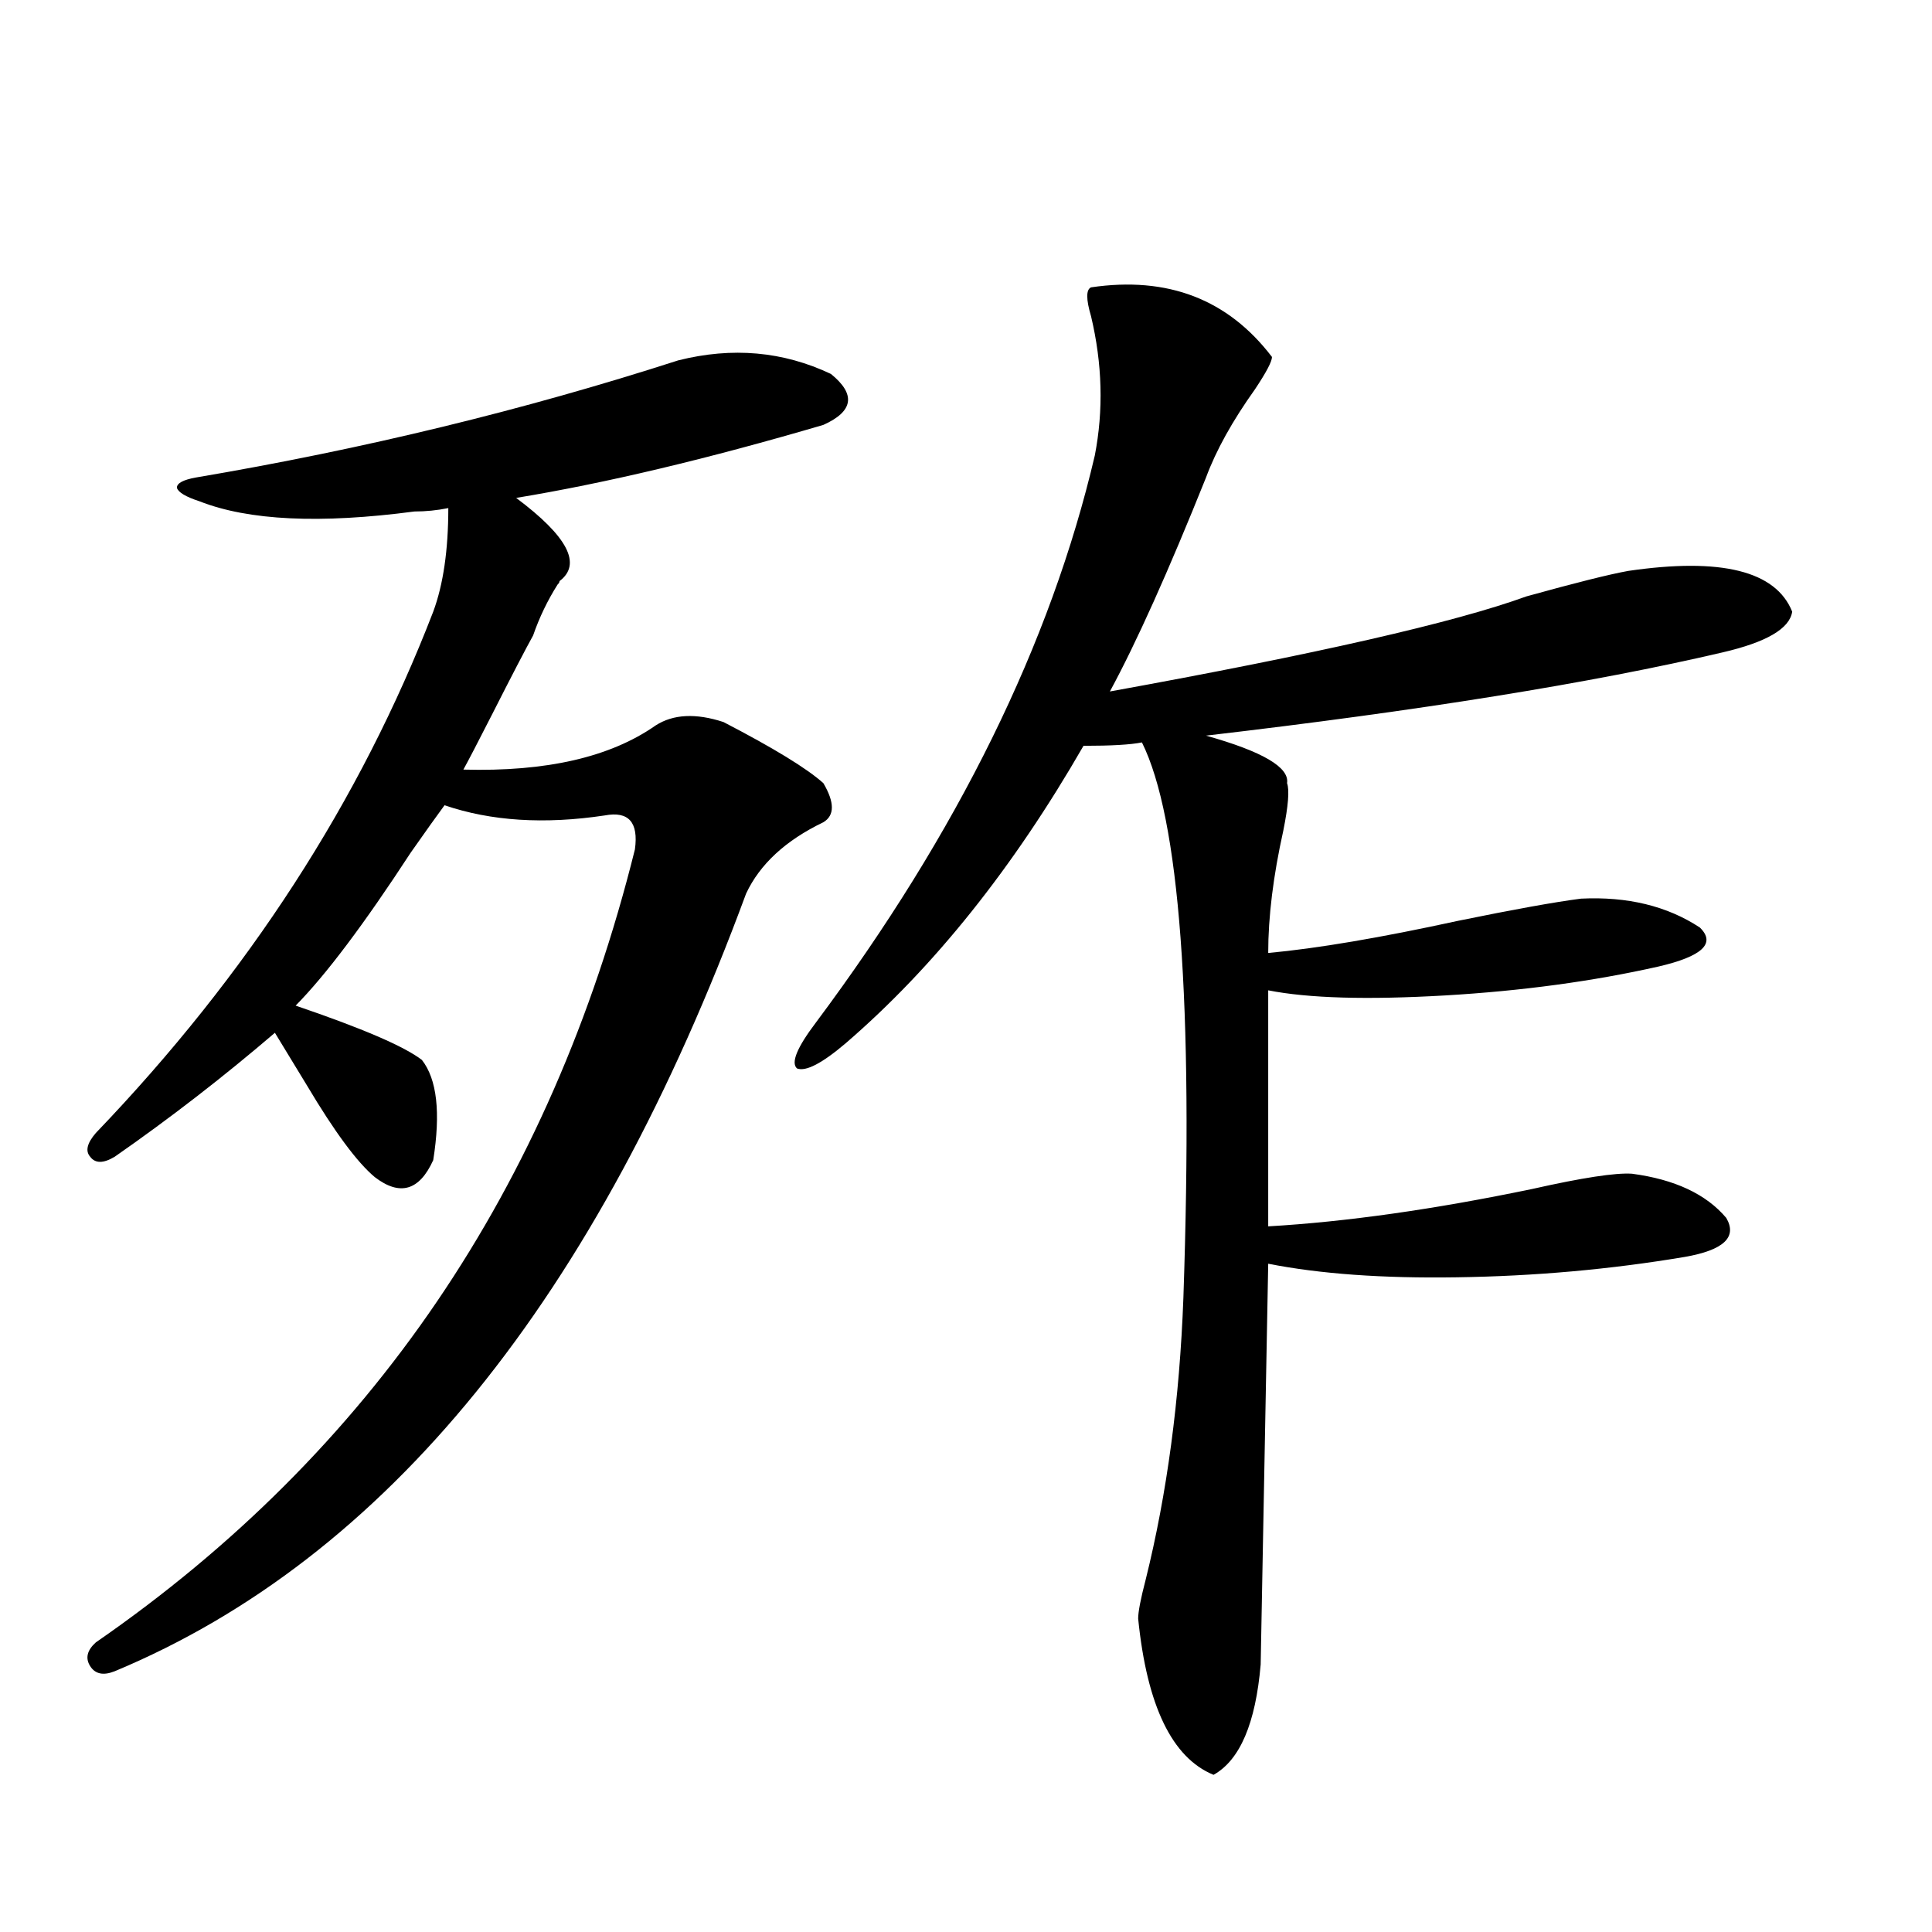
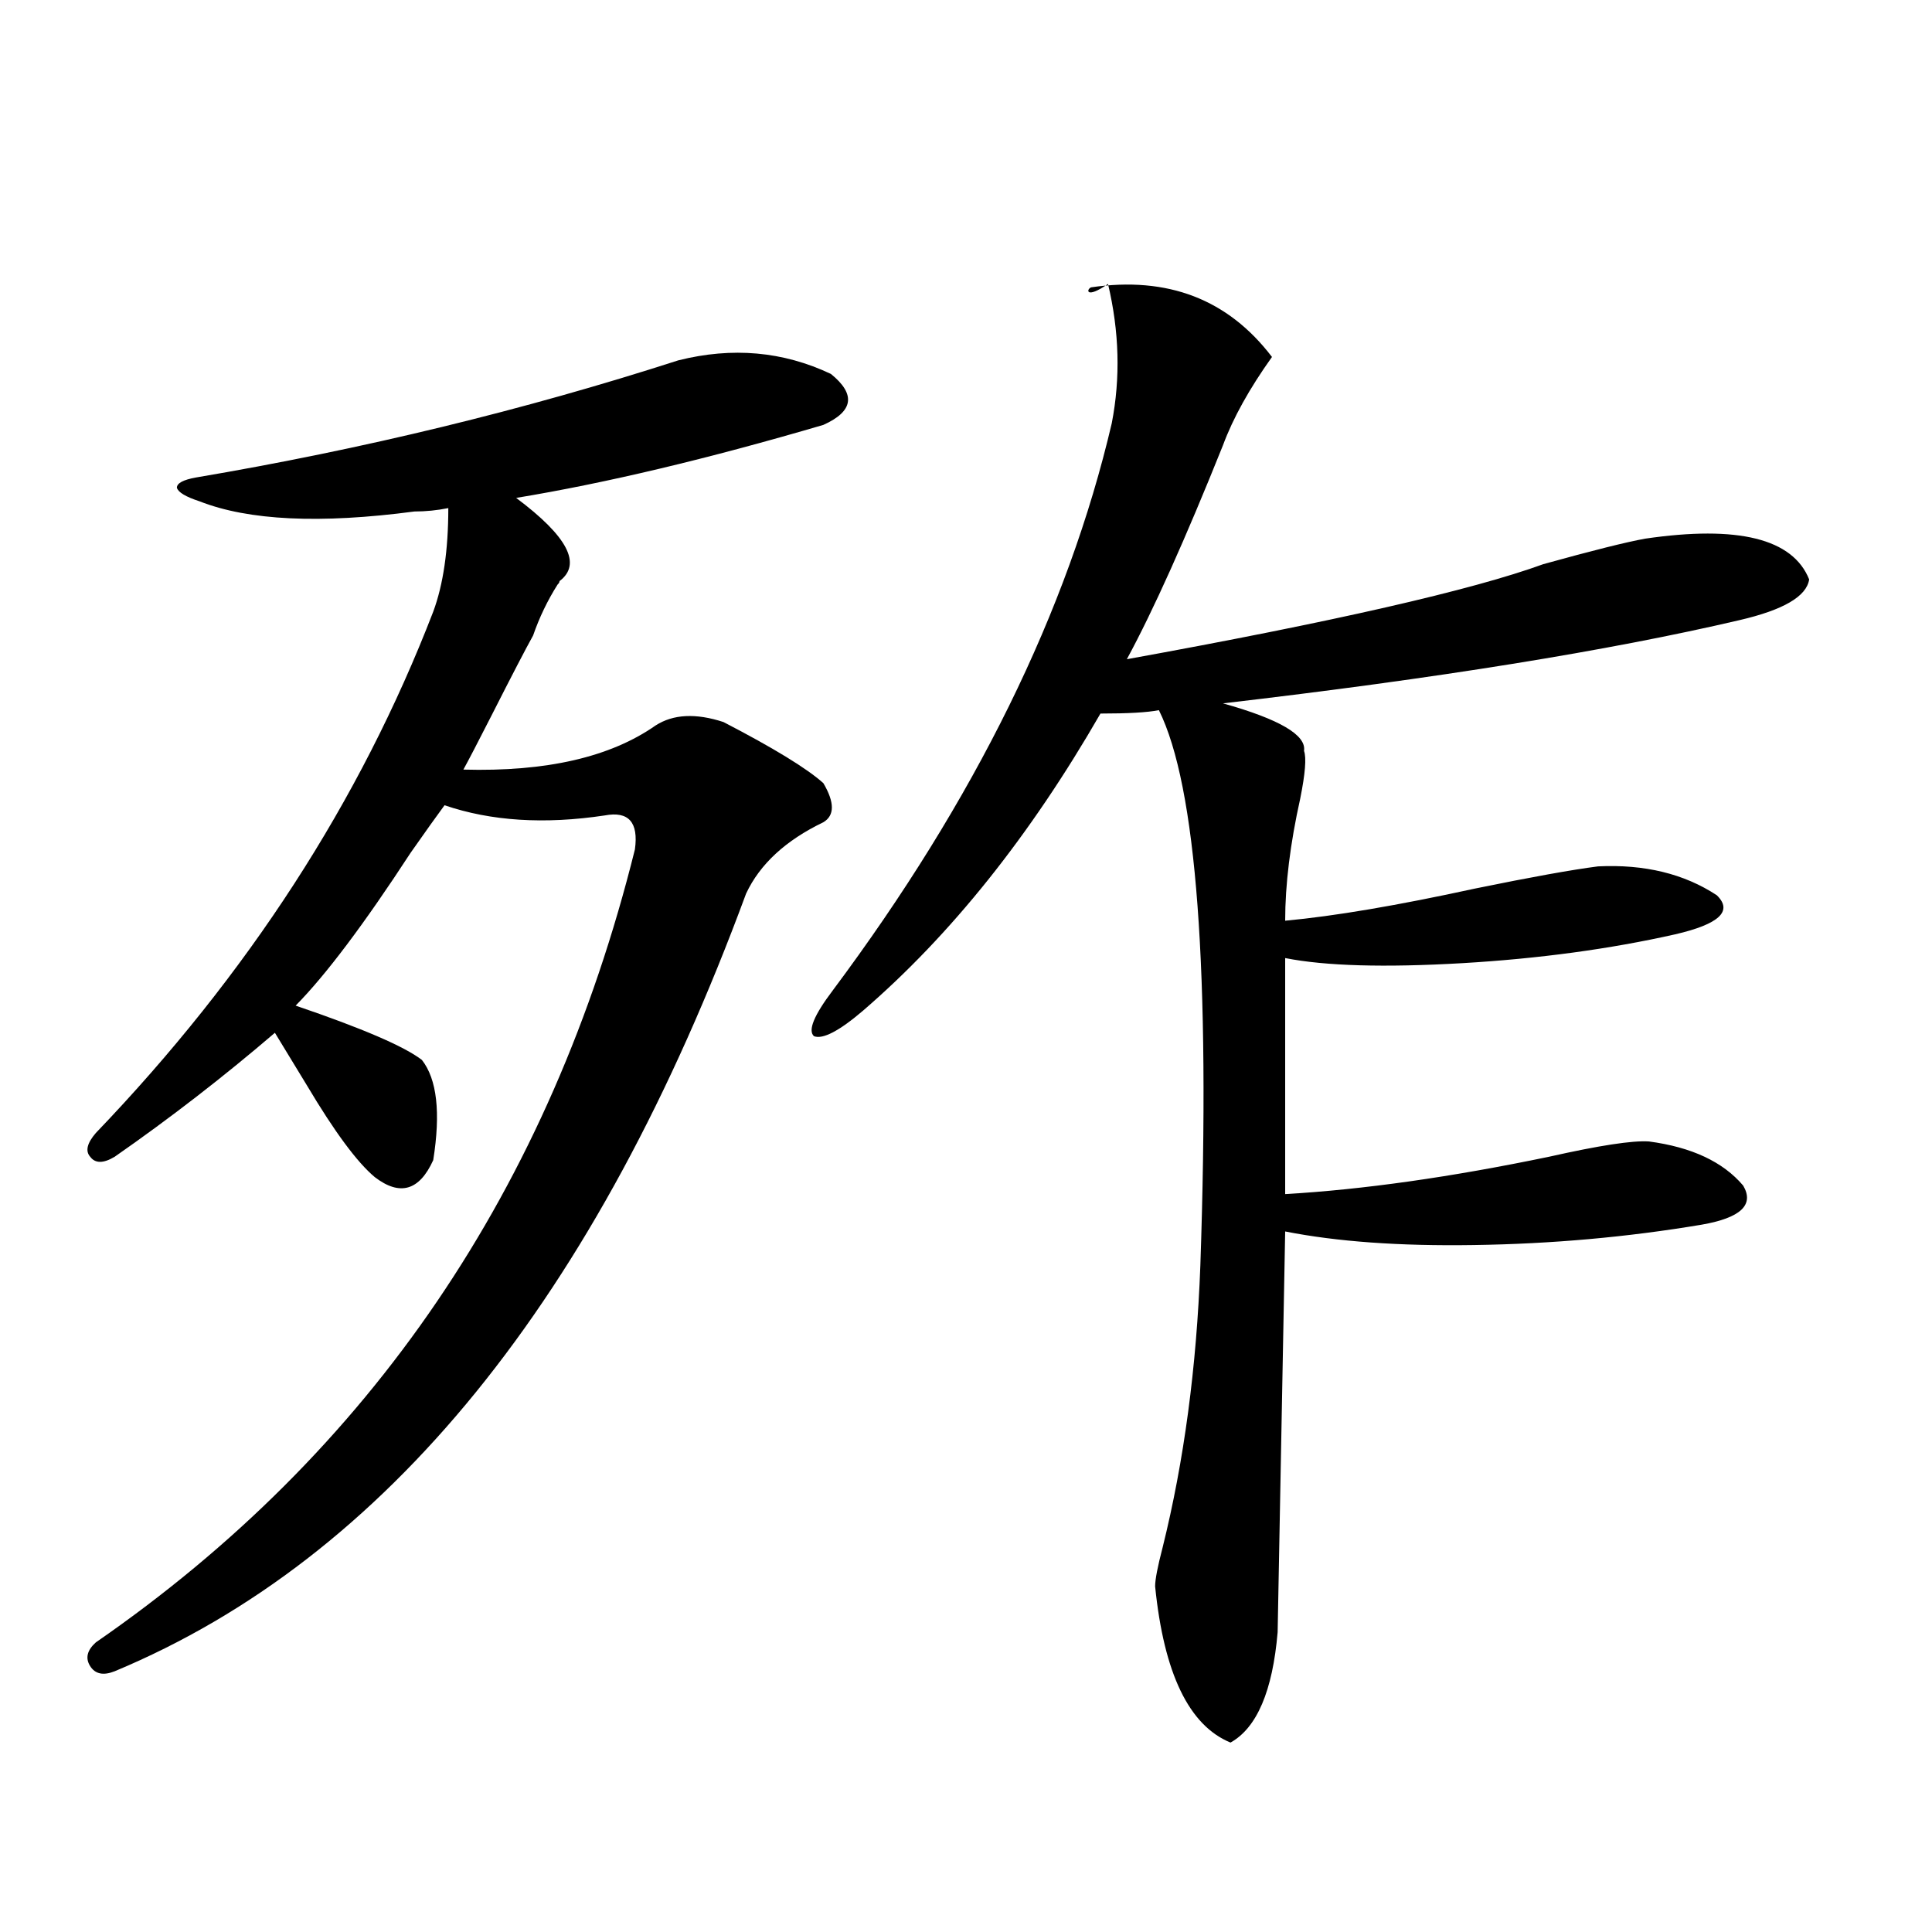
<svg xmlns="http://www.w3.org/2000/svg" version="1.1" id="图层_1" x="0px" y="0px" width="1000px" height="1000px" viewBox="0 0 1000 1000" enable-background="new 0 0 1000 1000" xml:space="preserve">
-   <path d="M351.064,186.523c27.957-7.031,54.298-4.683,79.022,7.031c13.003,10.547,11.707,19.336-3.902,26.367  c-59.846,17.578-112.848,30.186-159.021,37.793c26.661,19.927,34.146,34.277,22.438,43.066c0,0.591-0.335,1.182-0.976,1.758  c-5.213,8.213-9.436,17.002-12.683,26.367c-3.902,7.031-11.066,20.806-21.463,41.309c-7.164,14.063-12.042,23.442-14.634,28.125  c42.926,1.182,76.096-6.44,99.51-22.852c9.101-5.85,20.808-6.44,35.121-1.758c26.006,13.486,43.246,24.033,51.706,31.641  c5.854,9.971,5.854,16.699,0,20.215c-19.512,9.38-32.85,21.685-39.999,36.914C308.779,672.271,199.849,806.455,59.364,865.039  c-5.854,2.335-10.091,1.456-12.683-2.637c-2.606-4.105-1.631-8.212,2.927-12.305c142.436-98.438,235.437-235.244,279.018-410.449  c1.951-14.063-3.262-19.912-15.609-17.578c-31.219,4.697-58.87,2.939-82.925-5.273c-3.902,5.273-9.756,13.486-17.561,24.609  c-24.069,36.914-43.901,63.281-59.511,79.102c34.466,11.729,56.249,21.094,65.364,28.125c7.805,9.971,9.756,27.246,5.854,51.855  c-7.164,15.82-17.24,18.76-30.243,8.789c-9.115-7.607-20.822-23.428-35.121-47.461c-7.164-11.714-12.683-20.791-16.585-27.246  c-26.676,22.852-54.313,44.248-82.925,64.16c-5.854,3.516-10.091,3.516-12.683,0c-2.606-2.925-1.631-7.031,2.927-12.305  c78.688-82.026,136.902-171.963,174.63-269.824c5.198-14.063,7.805-31.929,7.805-53.613c-5.854,1.182-11.707,1.758-17.561,1.758  c-48.779,6.455-85.852,4.697-111.217-5.273c-7.164-2.334-11.066-4.683-11.707-7.031c0-2.334,3.247-4.092,9.756-5.273  C187.807,232.529,271.066,212.314,351.064,186.523z M564.718,148.73c39.664-5.85,70.883,6.152,93.656,36.035  c0,2.349-2.927,7.91-8.78,16.699c-11.707,16.411-20.167,31.641-25.365,45.703c-19.512,48.643-36.097,85.557-49.755,110.742  c106.659-19.336,178.532-35.732,215.604-49.219c25.365-7.031,42.926-11.426,52.682-13.184c48.124-7.031,76.416,0,84.876,21.094  c-1.311,8.789-13.338,15.82-36.097,21.094c-67.65,15.82-156.749,30.186-267.311,43.066c29.268,8.213,43.246,16.411,41.95,24.609  c1.296,3.516,0.641,11.729-1.951,24.609c-5.213,23.442-7.805,44.536-7.805,63.281c25.365-2.334,58.2-7.91,98.534-16.699  c28.612-5.85,49.755-9.668,63.413-11.426c24.055-1.167,44.542,3.818,61.462,14.941c8.445,8.213,1.296,14.941-21.463,20.215  c-33.825,7.622-70.577,12.607-110.241,14.941c-40.334,2.349-70.897,1.47-91.705-2.637v122.168  c40.319-2.334,85.852-8.789,136.582-19.336c26.006-5.85,43.246-8.486,51.706-7.91c22.104,2.939,38.368,10.547,48.779,22.852  c5.854,9.971-1.311,16.699-21.463,20.215c-38.383,6.455-77.727,9.971-118.046,10.547c-38.383,0.591-70.897-1.758-97.559-7.031  l-3.902,207.422c-2.606,30.46-10.731,49.508-24.39,57.129c-21.463-8.789-34.48-35.746-39.023-80.859  c0-3.516,1.296-10.244,3.902-20.215c11.052-44.521,17.561-93.164,19.512-145.898c5.198-152.339-1.951-248.14-21.463-287.402  c-5.854,1.182-15.944,1.758-30.243,1.758c-36.432,63.281-77.406,114.561-122.924,153.809  c-12.362,10.547-20.822,14.941-25.365,13.184c-3.262-2.925,0-10.835,9.756-23.73c73.489-98.438,121.613-196.284,144.387-293.555  c4.543-23.428,3.902-47.461-1.951-72.07C562.111,154.883,562.111,149.912,564.718,148.73z" />
+   <path d="M351.064,186.523c27.957-7.031,54.298-4.683,79.022,7.031c13.003,10.547,11.707,19.336-3.902,26.367  c-59.846,17.578-112.848,30.186-159.021,37.793c26.661,19.927,34.146,34.277,22.438,43.066c0,0.591-0.335,1.182-0.976,1.758  c-5.213,8.213-9.436,17.002-12.683,26.367c-3.902,7.031-11.066,20.806-21.463,41.309c-7.164,14.063-12.042,23.442-14.634,28.125  c42.926,1.182,76.096-6.44,99.51-22.852c9.101-5.85,20.808-6.44,35.121-1.758c26.006,13.486,43.246,24.033,51.706,31.641  c5.854,9.971,5.854,16.699,0,20.215c-19.512,9.38-32.85,21.685-39.999,36.914C308.779,672.271,199.849,806.455,59.364,865.039  c-5.854,2.335-10.091,1.456-12.683-2.637c-2.606-4.105-1.631-8.212,2.927-12.305c142.436-98.438,235.437-235.244,279.018-410.449  c1.951-14.063-3.262-19.912-15.609-17.578c-31.219,4.697-58.87,2.939-82.925-5.273c-3.902,5.273-9.756,13.486-17.561,24.609  c-24.069,36.914-43.901,63.281-59.511,79.102c34.466,11.729,56.249,21.094,65.364,28.125c7.805,9.971,9.756,27.246,5.854,51.855  c-7.164,15.82-17.24,18.76-30.243,8.789c-9.115-7.607-20.822-23.428-35.121-47.461c-7.164-11.714-12.683-20.791-16.585-27.246  c-26.676,22.852-54.313,44.248-82.925,64.16c-5.854,3.516-10.091,3.516-12.683,0c-2.606-2.925-1.631-7.031,2.927-12.305  c78.688-82.026,136.902-171.963,174.63-269.824c5.198-14.063,7.805-31.929,7.805-53.613c-5.854,1.182-11.707,1.758-17.561,1.758  c-48.779,6.455-85.852,4.697-111.217-5.273c-7.164-2.334-11.066-4.683-11.707-7.031c0-2.334,3.247-4.092,9.756-5.273  C187.807,232.529,271.066,212.314,351.064,186.523z M564.718,148.73c39.664-5.85,70.883,6.152,93.656,36.035  c-11.707,16.411-20.167,31.641-25.365,45.703c-19.512,48.643-36.097,85.557-49.755,110.742  c106.659-19.336,178.532-35.732,215.604-49.219c25.365-7.031,42.926-11.426,52.682-13.184c48.124-7.031,76.416,0,84.876,21.094  c-1.311,8.789-13.338,15.82-36.097,21.094c-67.65,15.82-156.749,30.186-267.311,43.066c29.268,8.213,43.246,16.411,41.95,24.609  c1.296,3.516,0.641,11.729-1.951,24.609c-5.213,23.442-7.805,44.536-7.805,63.281c25.365-2.334,58.2-7.91,98.534-16.699  c28.612-5.85,49.755-9.668,63.413-11.426c24.055-1.167,44.542,3.818,61.462,14.941c8.445,8.213,1.296,14.941-21.463,20.215  c-33.825,7.622-70.577,12.607-110.241,14.941c-40.334,2.349-70.897,1.47-91.705-2.637v122.168  c40.319-2.334,85.852-8.789,136.582-19.336c26.006-5.85,43.246-8.486,51.706-7.91c22.104,2.939,38.368,10.547,48.779,22.852  c5.854,9.971-1.311,16.699-21.463,20.215c-38.383,6.455-77.727,9.971-118.046,10.547c-38.383,0.591-70.897-1.758-97.559-7.031  l-3.902,207.422c-2.606,30.46-10.731,49.508-24.39,57.129c-21.463-8.789-34.48-35.746-39.023-80.859  c0-3.516,1.296-10.244,3.902-20.215c11.052-44.521,17.561-93.164,19.512-145.898c5.198-152.339-1.951-248.14-21.463-287.402  c-5.854,1.182-15.944,1.758-30.243,1.758c-36.432,63.281-77.406,114.561-122.924,153.809  c-12.362,10.547-20.822,14.941-25.365,13.184c-3.262-2.925,0-10.835,9.756-23.73c73.489-98.438,121.613-196.284,144.387-293.555  c4.543-23.428,3.902-47.461-1.951-72.07C562.111,154.883,562.111,149.912,564.718,148.73z" />
</svg>